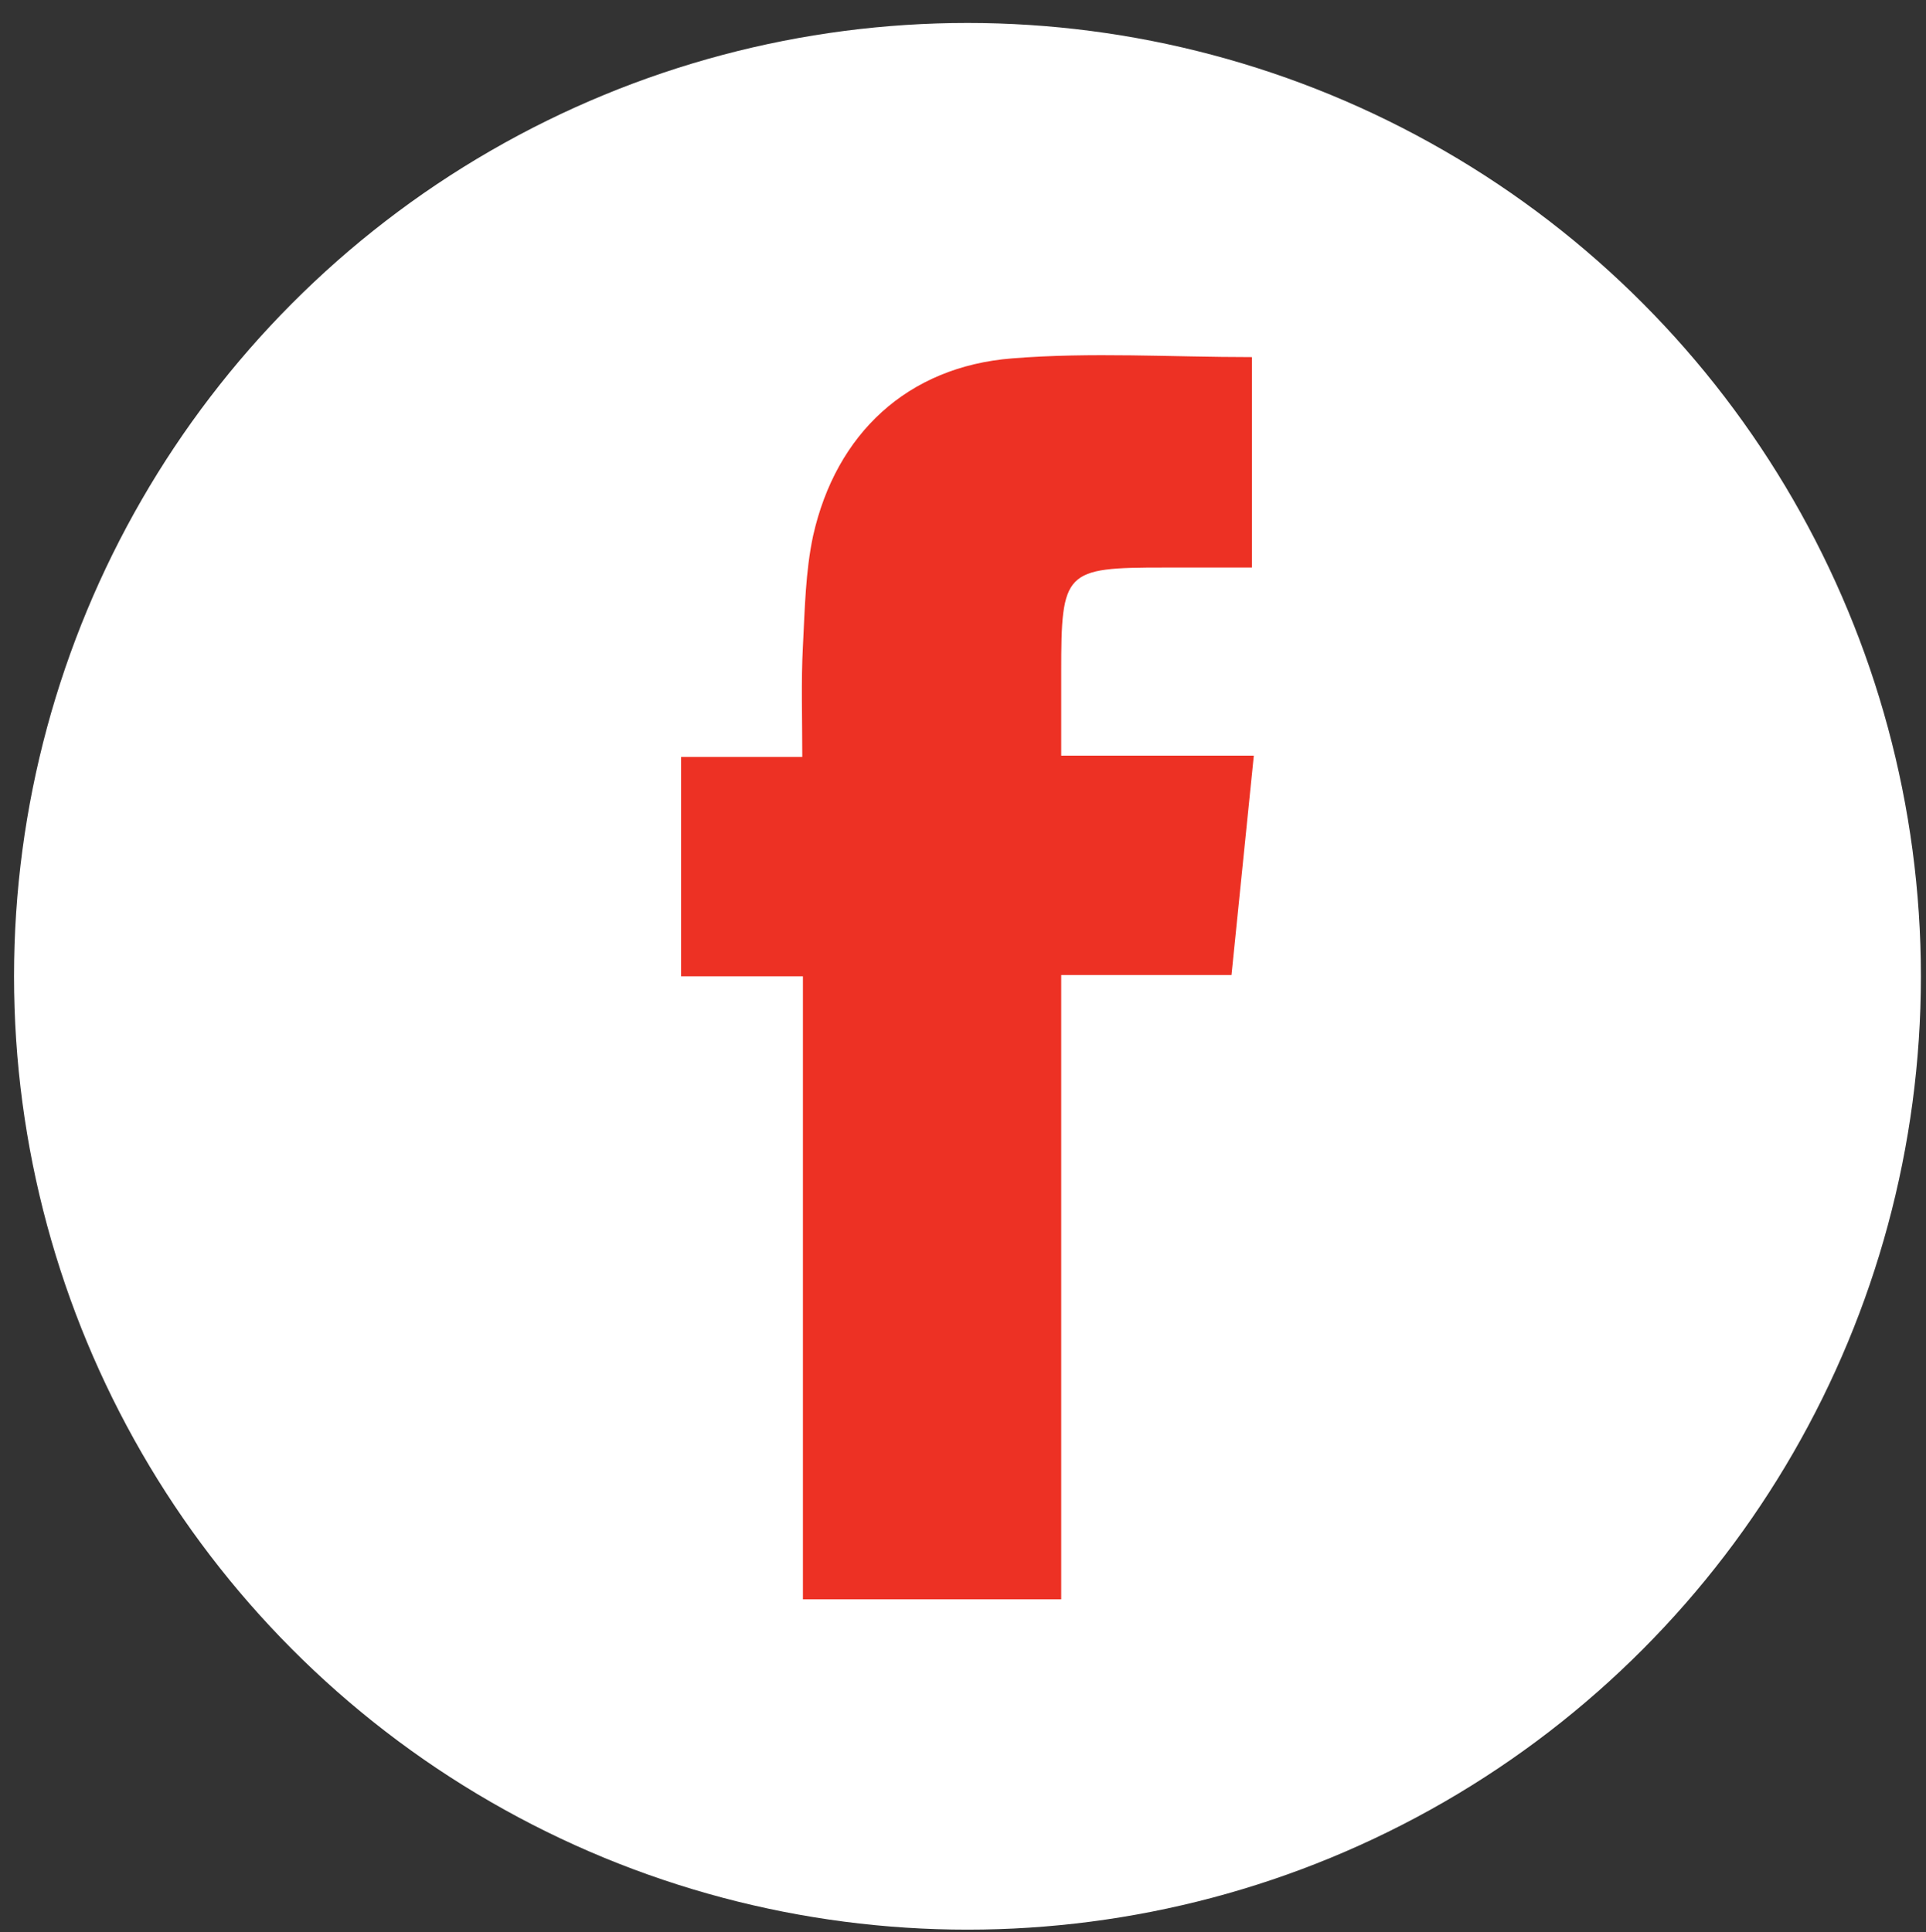
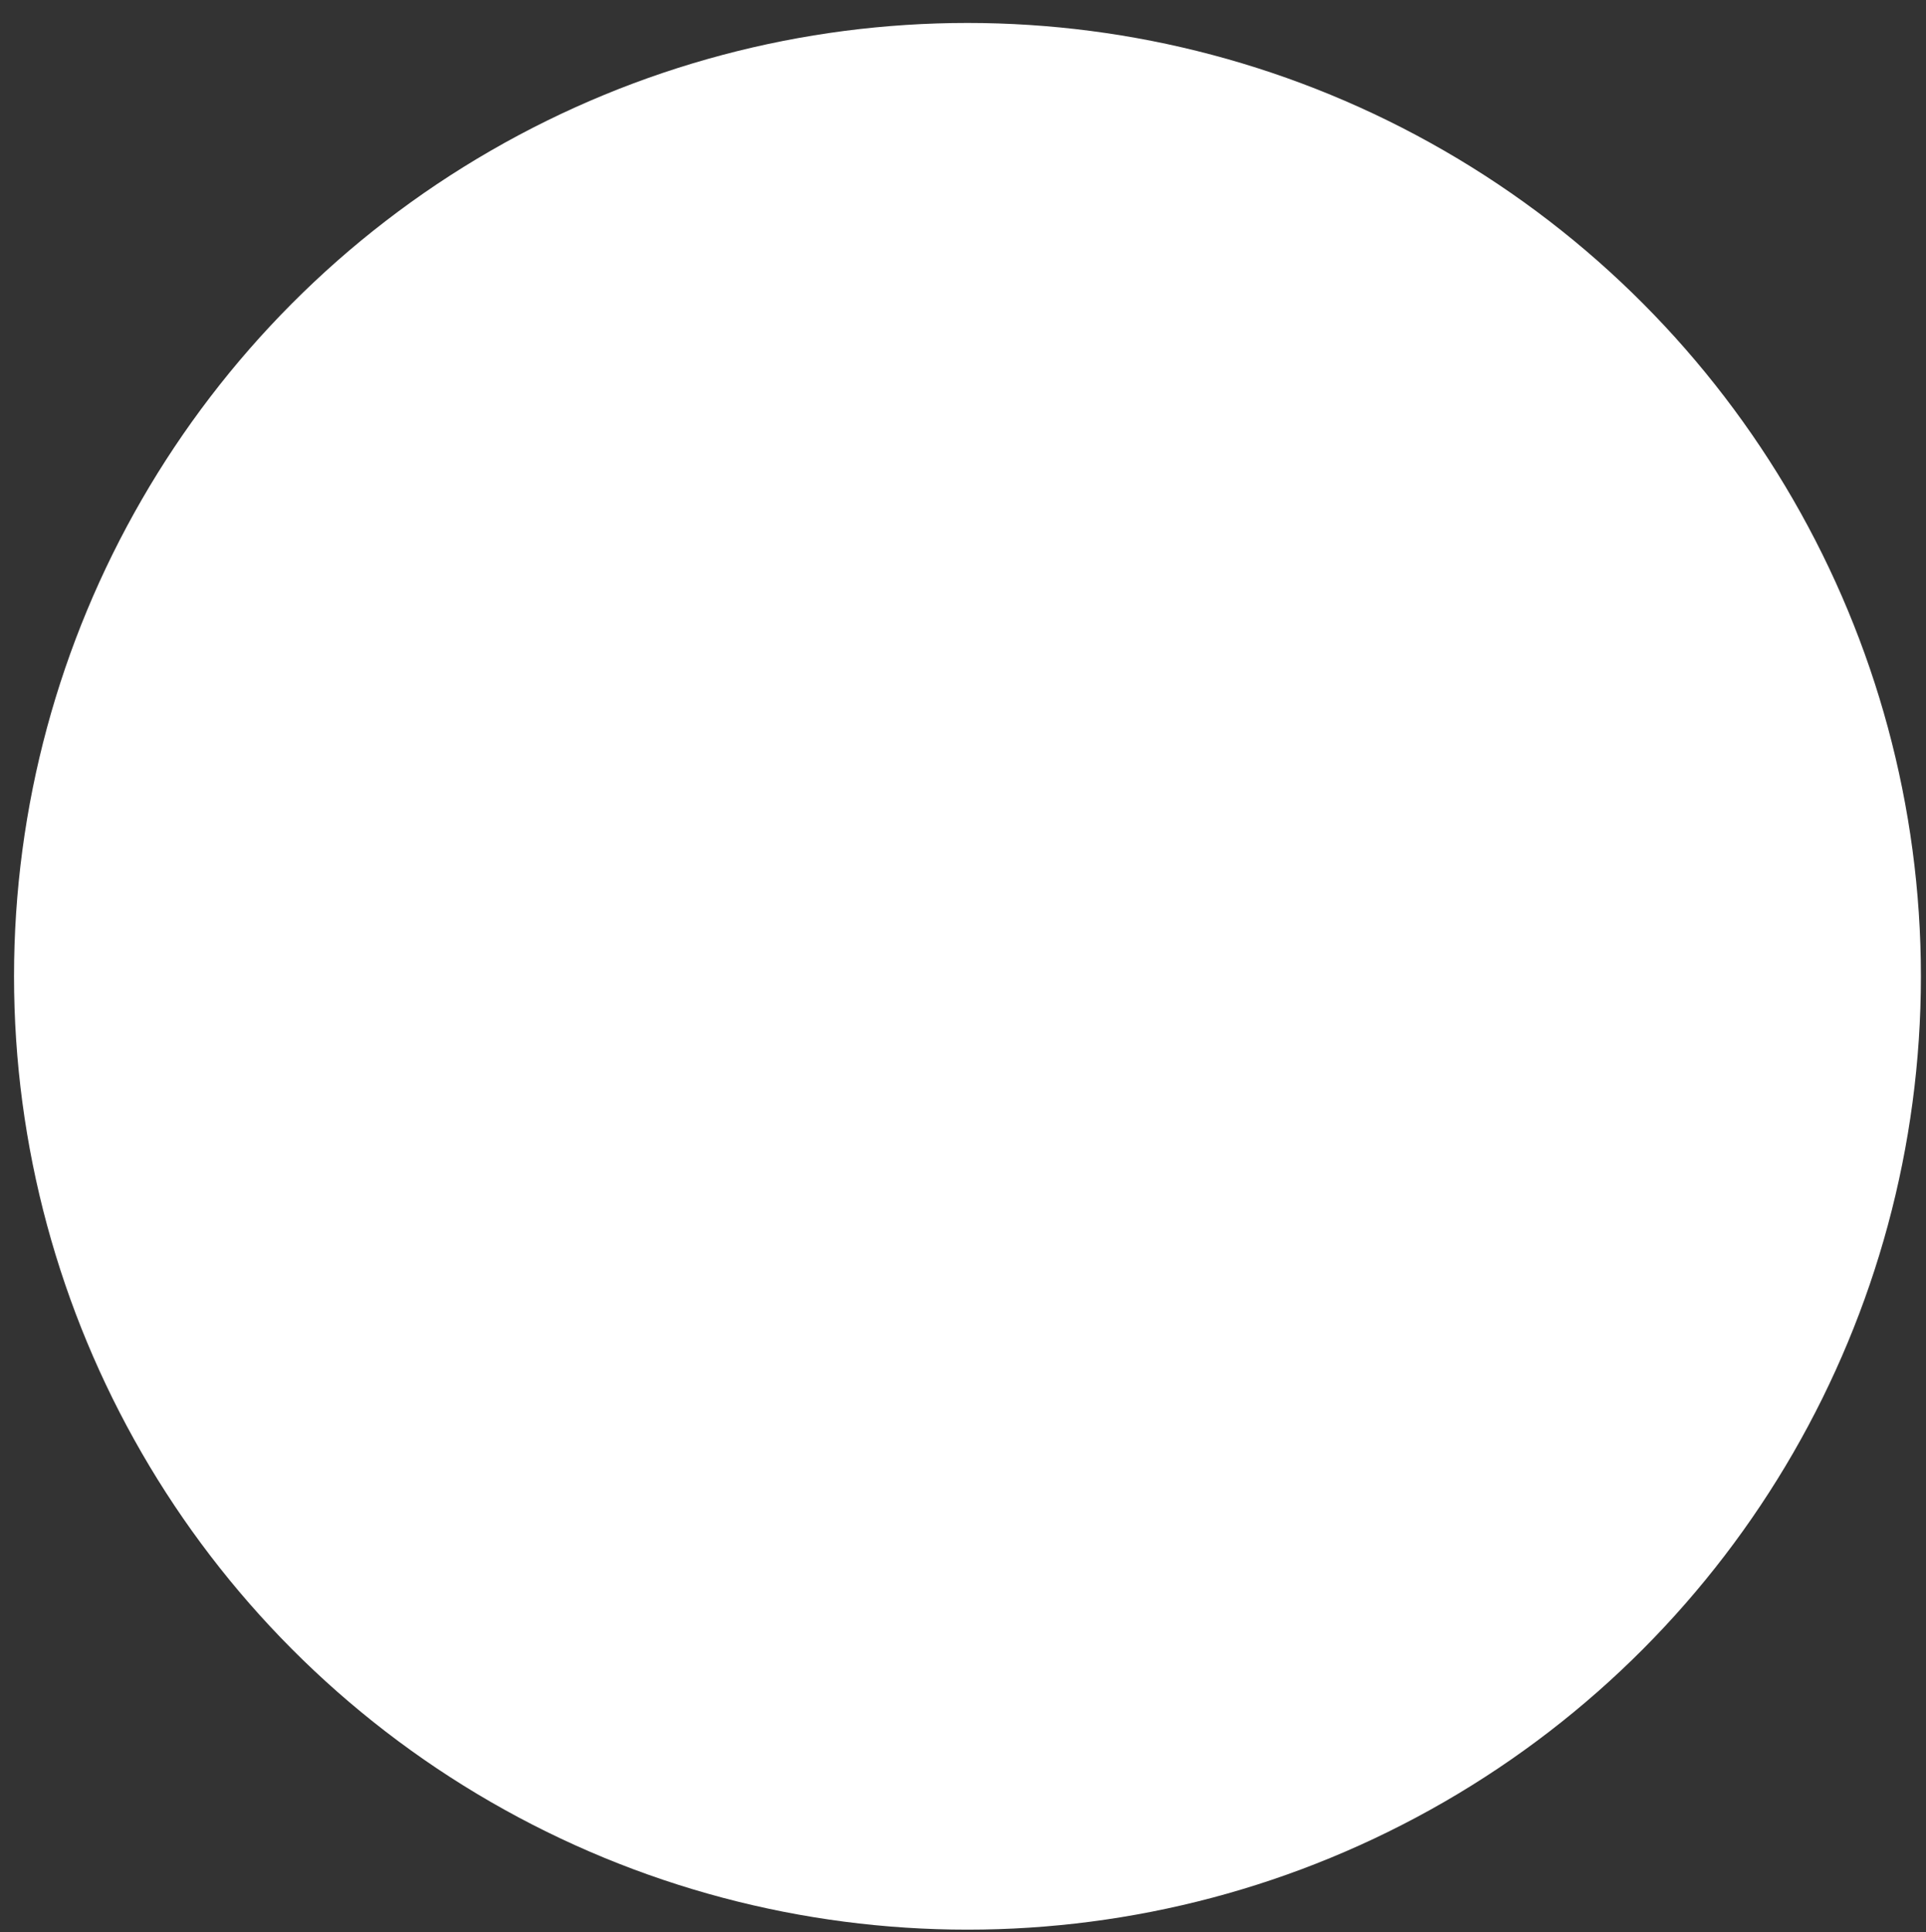
<svg xmlns="http://www.w3.org/2000/svg" version="1.1" id="Layer_1" x="0px" y="0px" viewBox="0 0 302 303" style="enable-background:new 0 0 302 303;" xml:space="preserve">
  <rect x="0" y="0" width="302" height="303" fill="#333333" stroke="none" />
  <style type="text/css">
	.st0{fill:#FFFFFF;}
	.st1{fill:#ED3124;}
</style>
  <g>
    <circle class="st0" cx="151.7" cy="153.1" r="149.5" />
-     <path class="st1" d="M166.4,118.5c10.2,0,19.8,0,30.2,0c-1.2,11.6-2.3,22.8-3.5,34.4c-8.9,0-17.5,0-26.7,0c0,32.8,0,65.2,0,97.9   c-13.7,0-26.8,0-40.5,0c0-32.4,0-64.8,0-97.7c-6.7,0-12.8,0-19.1,0c0-11.6,0-22.7,0-34.4c6.1,0,12.2,0,19,0   c0-6.2-0.2-11.8,0.1-17.4c0.3-5.8,0.4-11.7,1.6-17.3c3.6-16,14.8-26.5,31.2-27.8c12.4-1,24.9-0.2,37.6-0.2c0,10.7,0,21.5,0,33   c-4.6,0-9.2,0-13.8,0c-15.6,0-16.1,0.5-16.1,16.4C166.4,109.3,166.4,113.5,166.4,118.5z" />
  </g>
</svg>